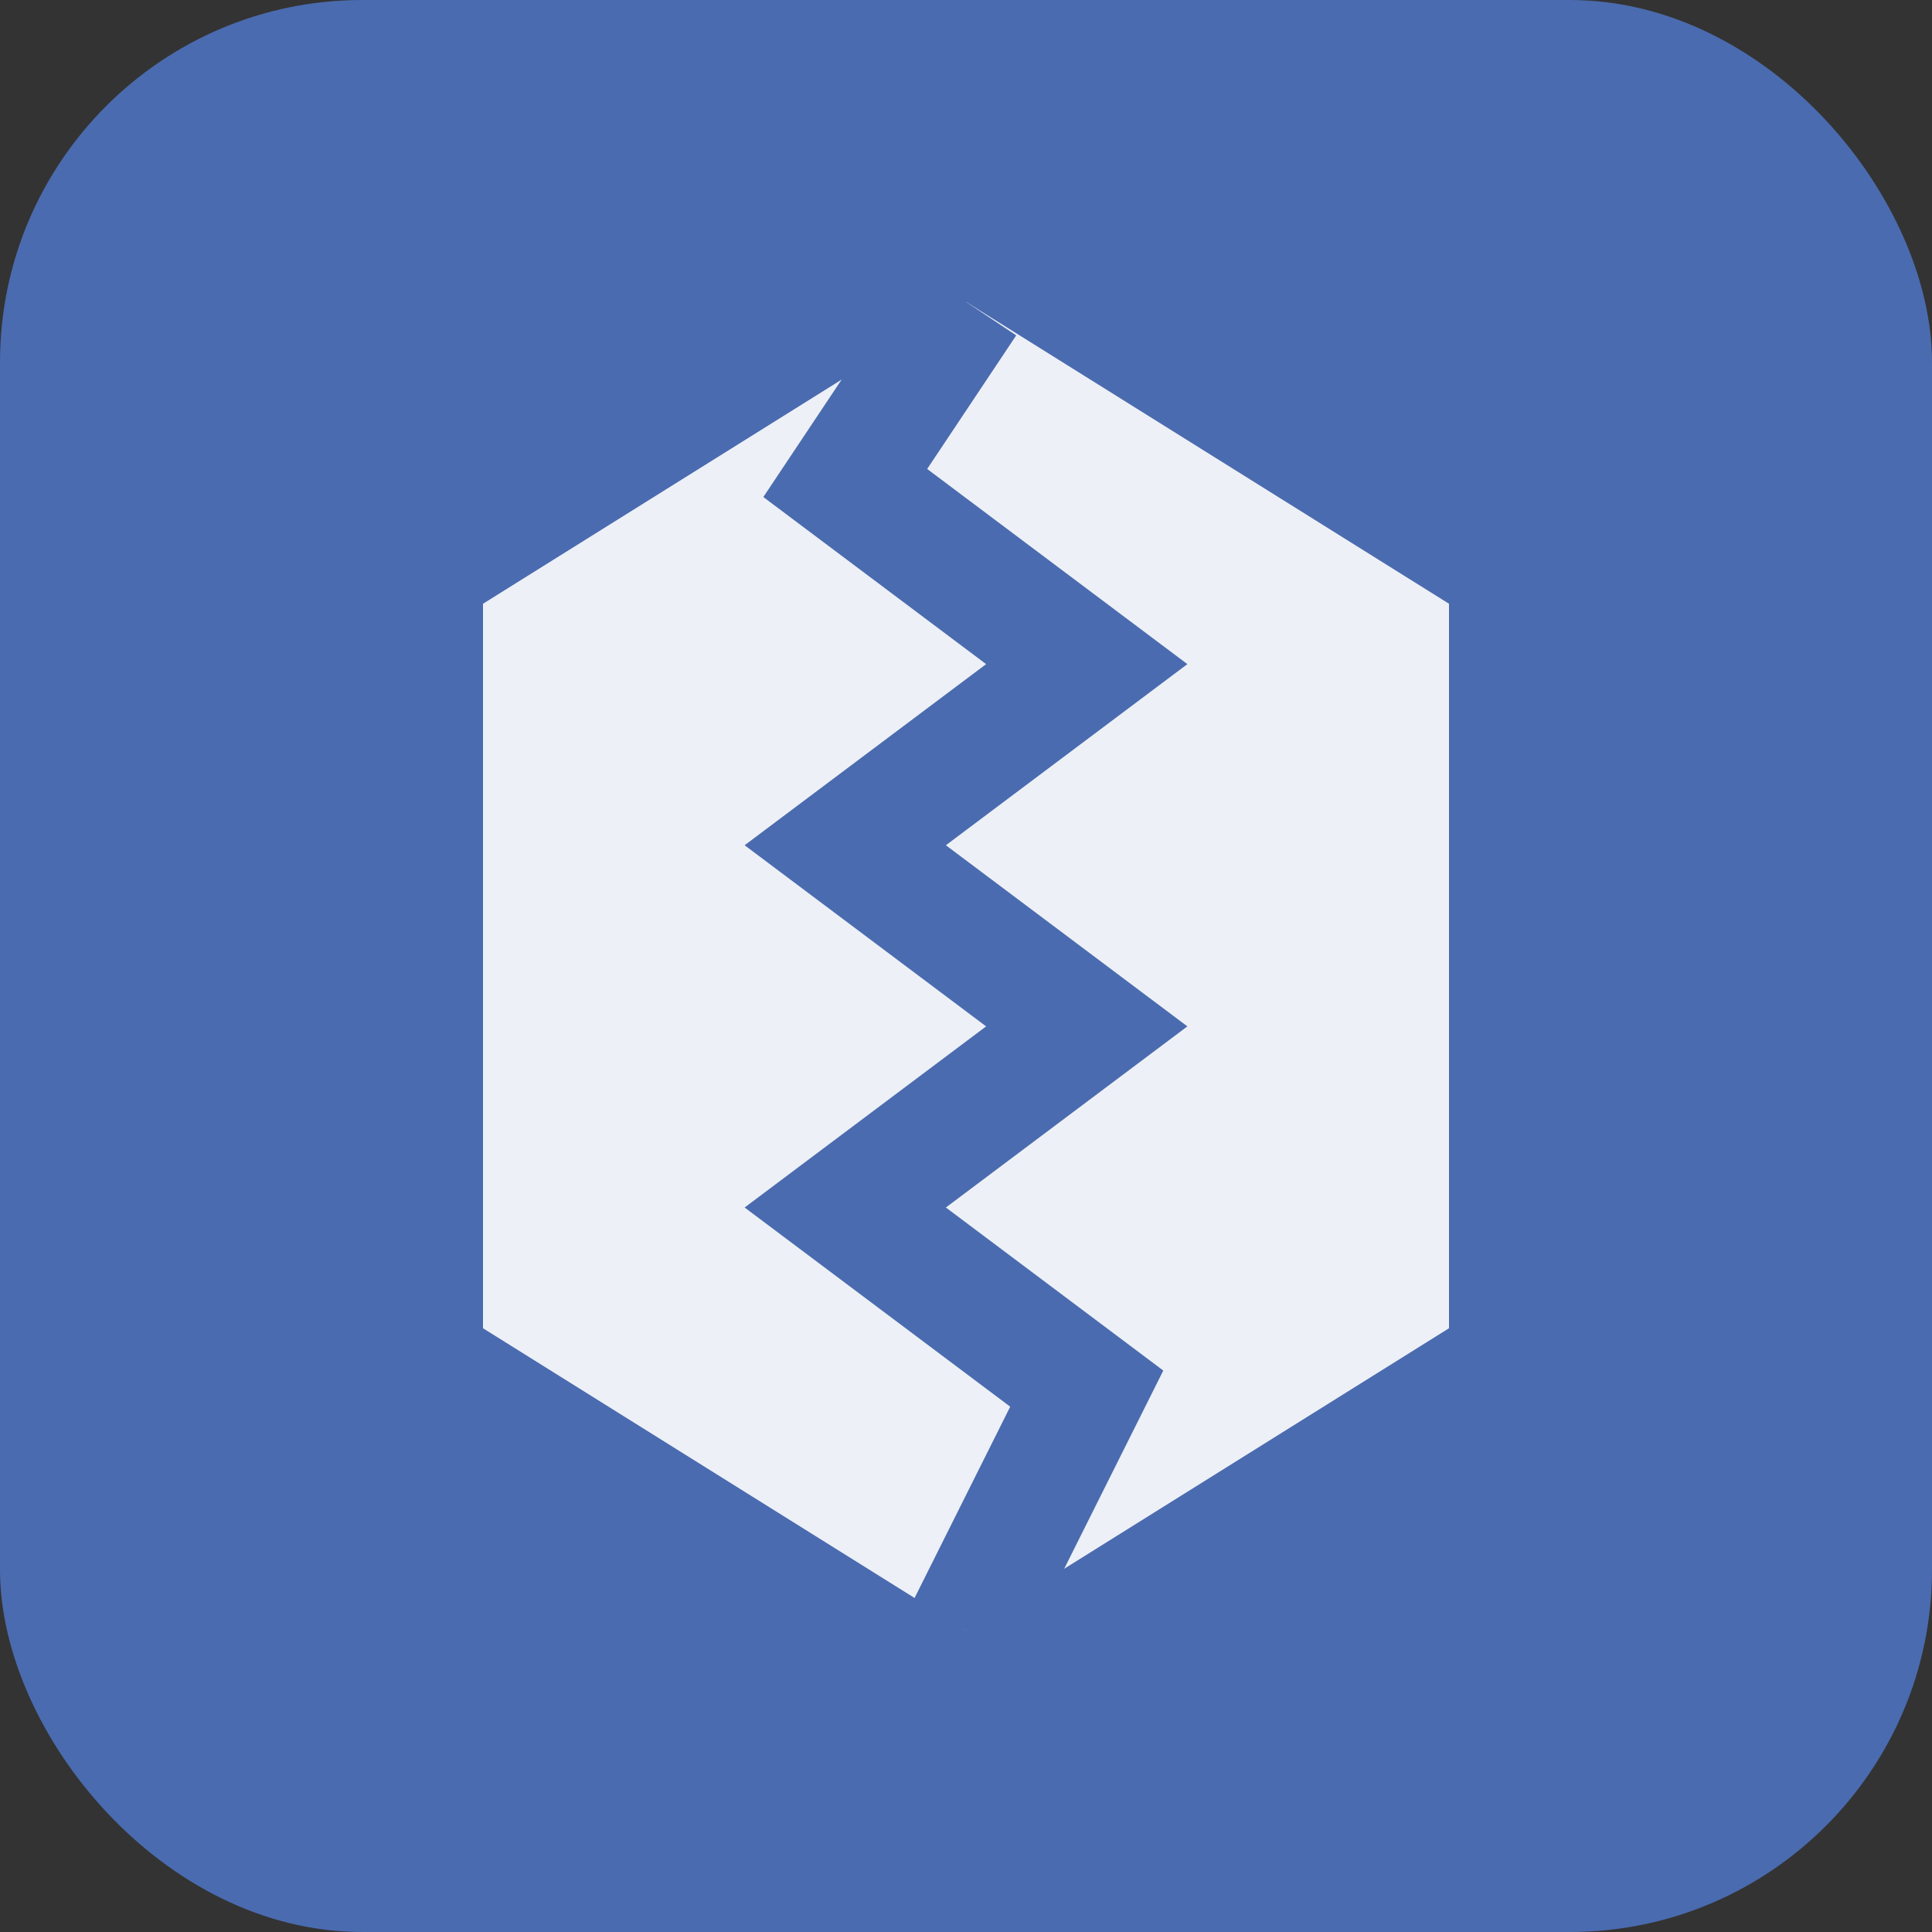
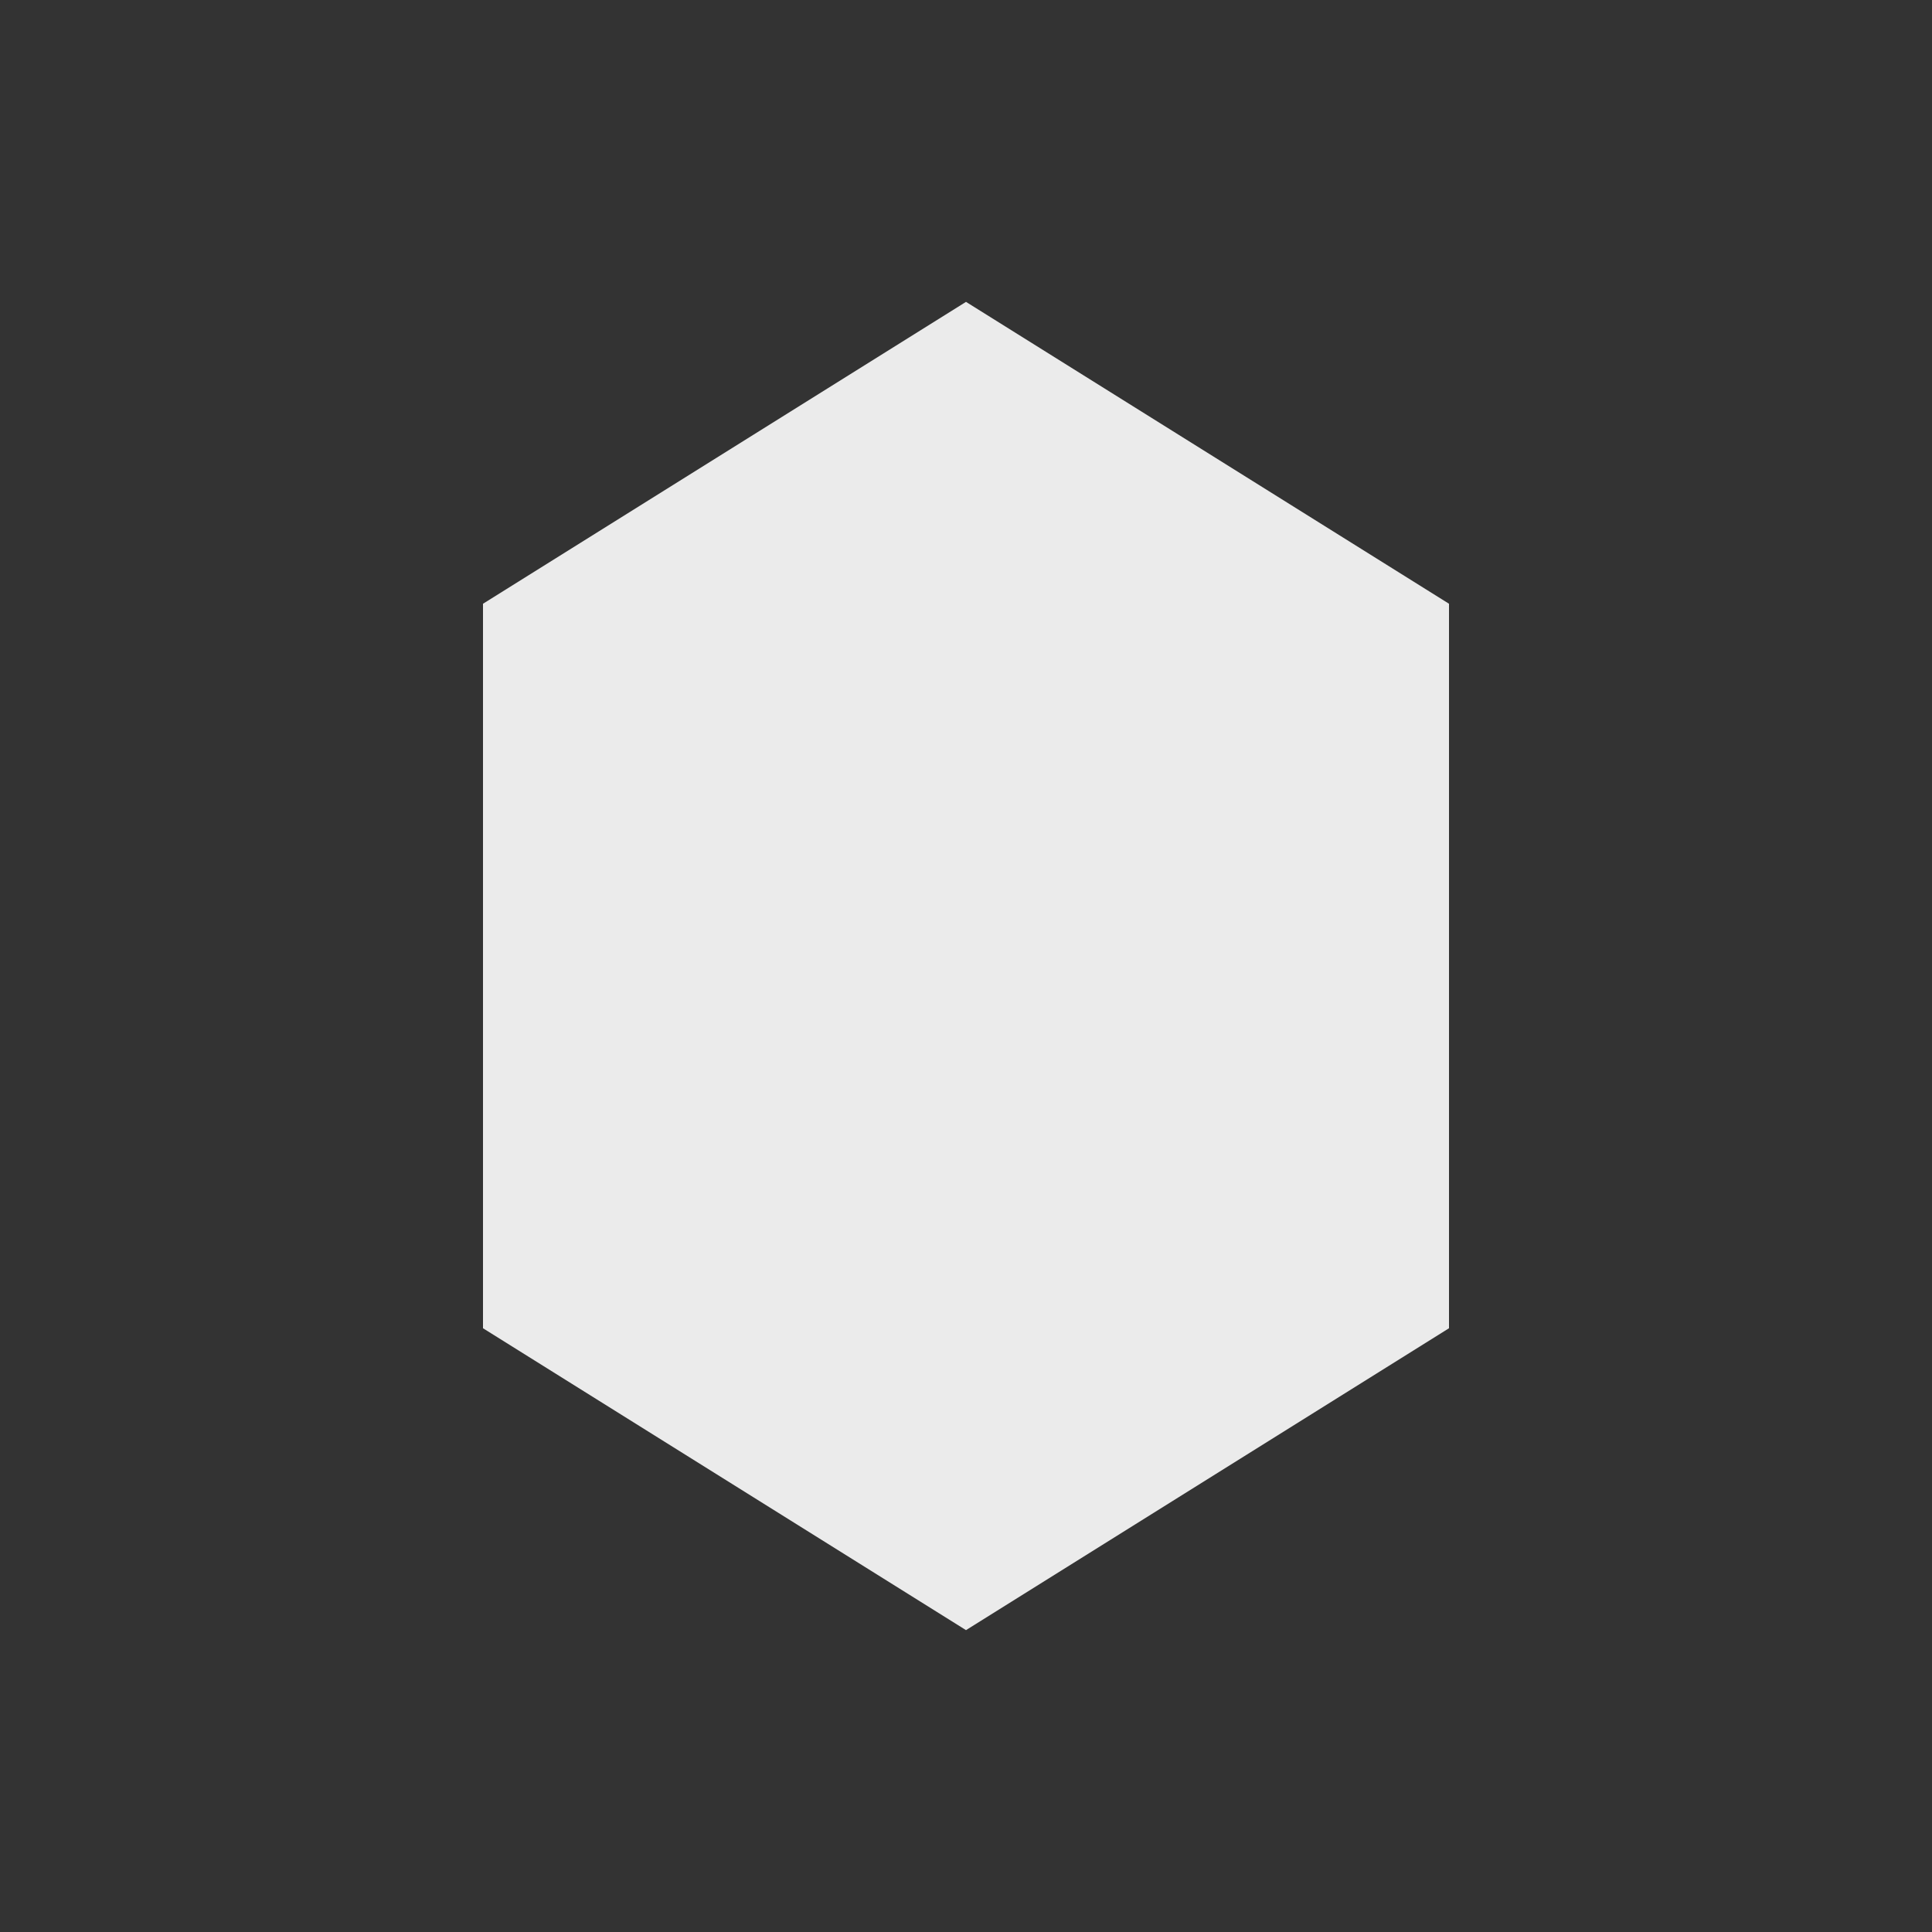
<svg xmlns="http://www.w3.org/2000/svg" width="32" height="32" viewBox="0 0 32 32" fill="none">
  <rect x="0" y="0" width="32" height="32" fill="#333333" stroke="none" />
-   <rect width="32" height="32" rx="6" fill="#4a6baf" />
  <path d="M16 5L8 10V22L16 27V16V5Z" fill="white" opacity="0.9" />
  <path d="M16 5L24 10V22L16 27V16V5Z" fill="white" opacity="0.9  " />
-   <path d="M16 5L14 8L18 11L14 14L18 17L14 20L18 23L16 27" stroke="#4a6baf" stroke-width="2" />
</svg>